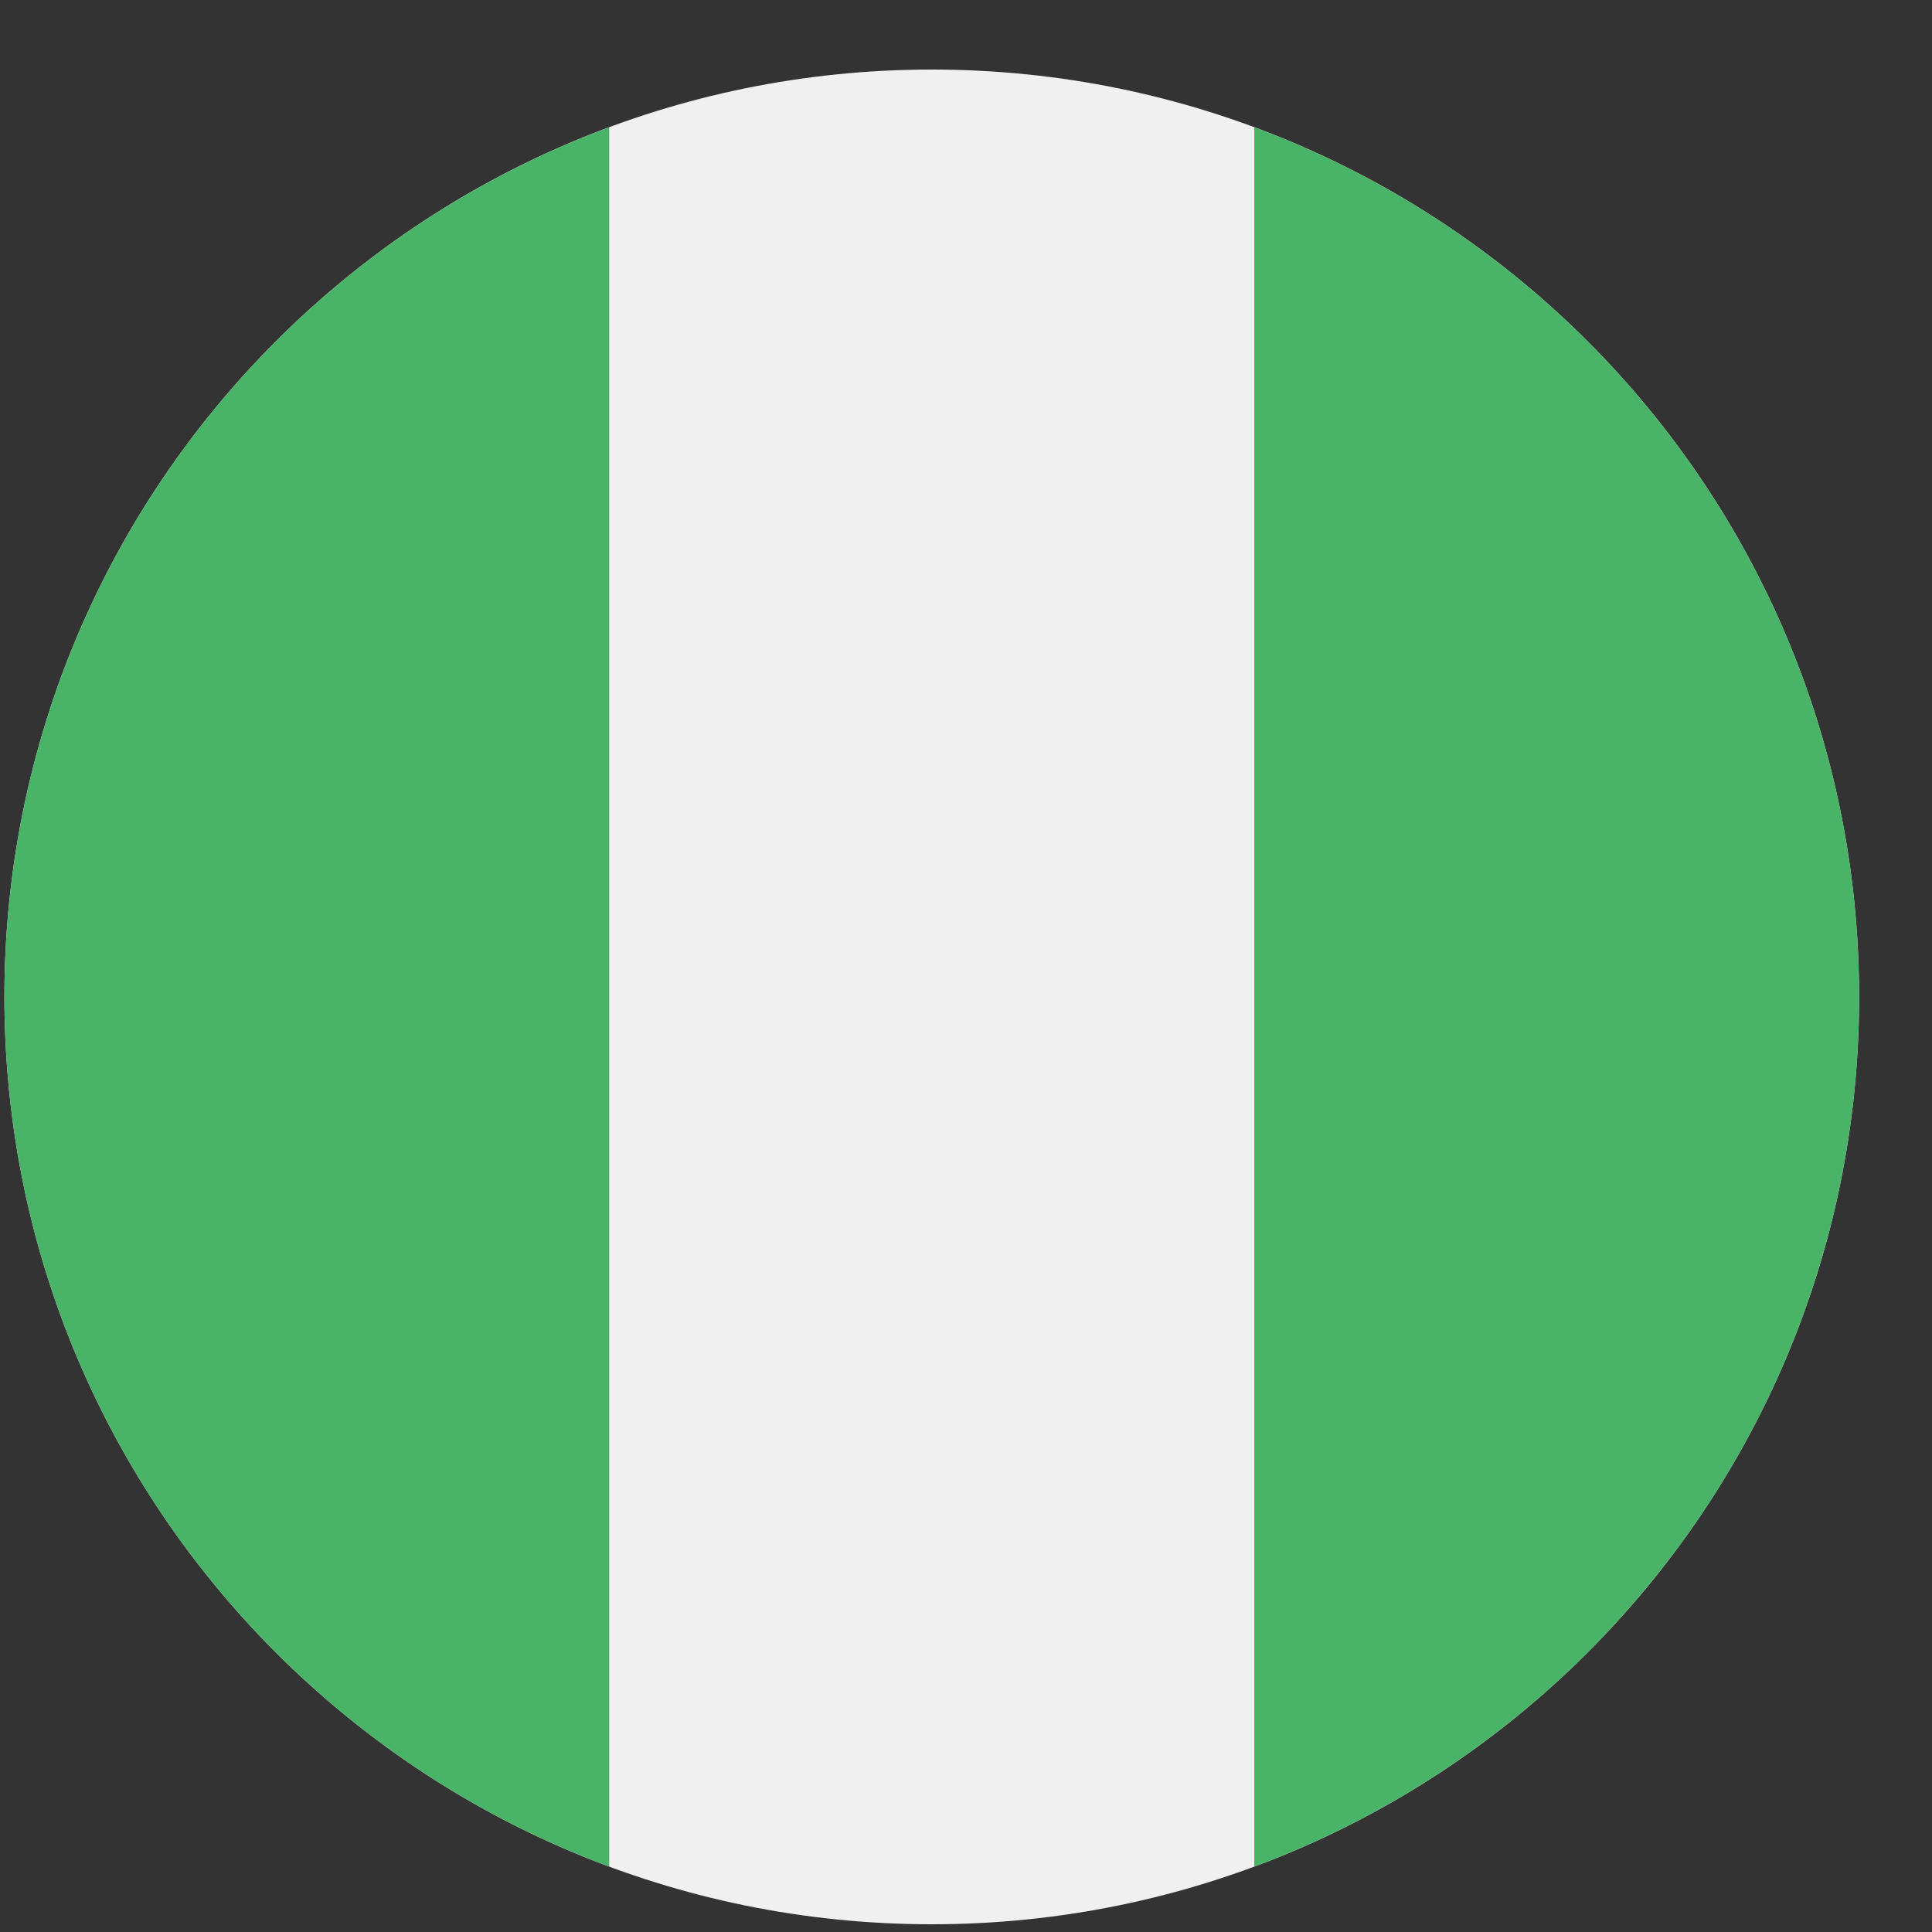
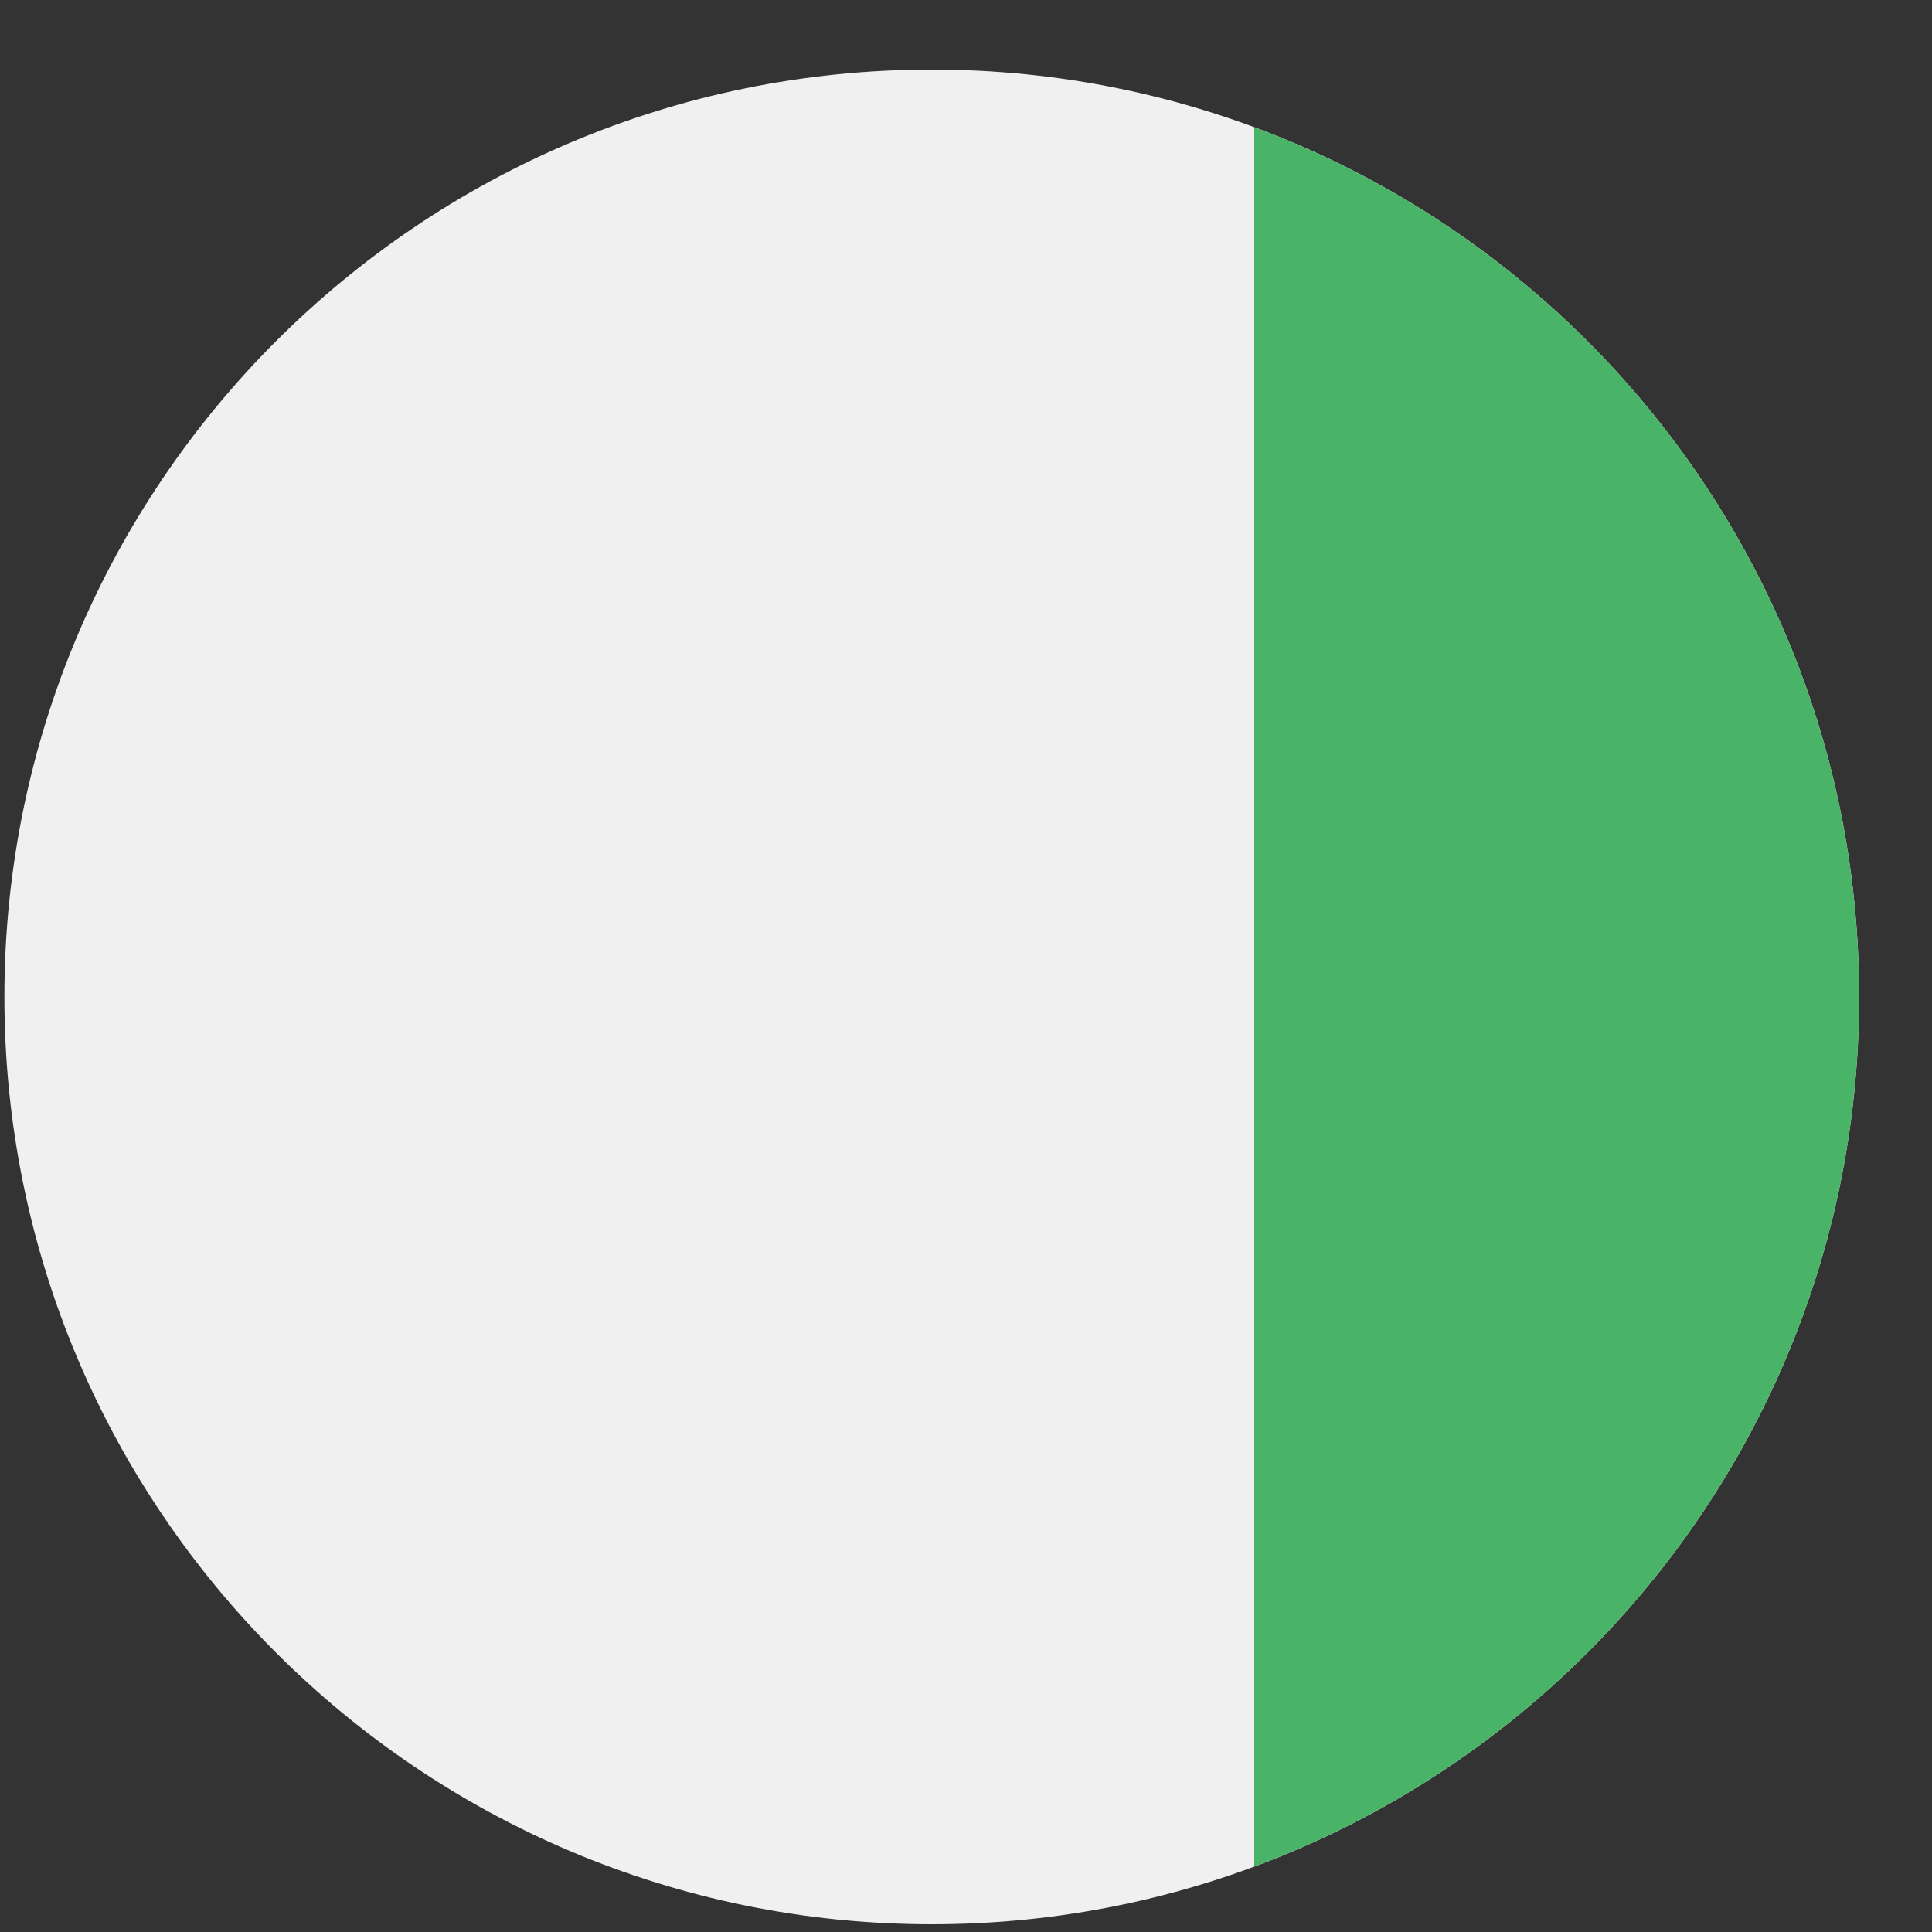
<svg xmlns="http://www.w3.org/2000/svg" width="25" height="25" viewBox="0 0 25 25" fill="none">
  <rect x="0" y="0" width="25" height="25" fill="#333333" stroke="none" />
  <g clip-path="url(#clip0)">
    <path d="M12.057 24.9C18.684 24.9 24.057 19.527 24.057 12.9C24.057 6.273 18.684 0.9 12.057 0.9C5.429 0.9 0.057 6.273 0.057 12.9C0.057 19.527 5.429 24.9 12.057 24.9Z" fill="#F0F0F0" />
-     <path d="M0.057 12.9C0.057 18.06 3.313 22.459 7.883 24.154V1.647C3.313 3.342 0.057 7.741 0.057 12.9Z" fill="#49B467" />
    <path d="M24.057 12.9C24.057 7.74 20.8 3.342 16.23 1.646V24.154C20.8 22.458 24.057 18.06 24.057 12.9Z" fill="#49B467" />
  </g>
  <defs>
    <clipPath id="clip0">
      <rect width="24" height="24" fill="white" transform="translate(0.057 0.9)" />
    </clipPath>
  </defs>
</svg>